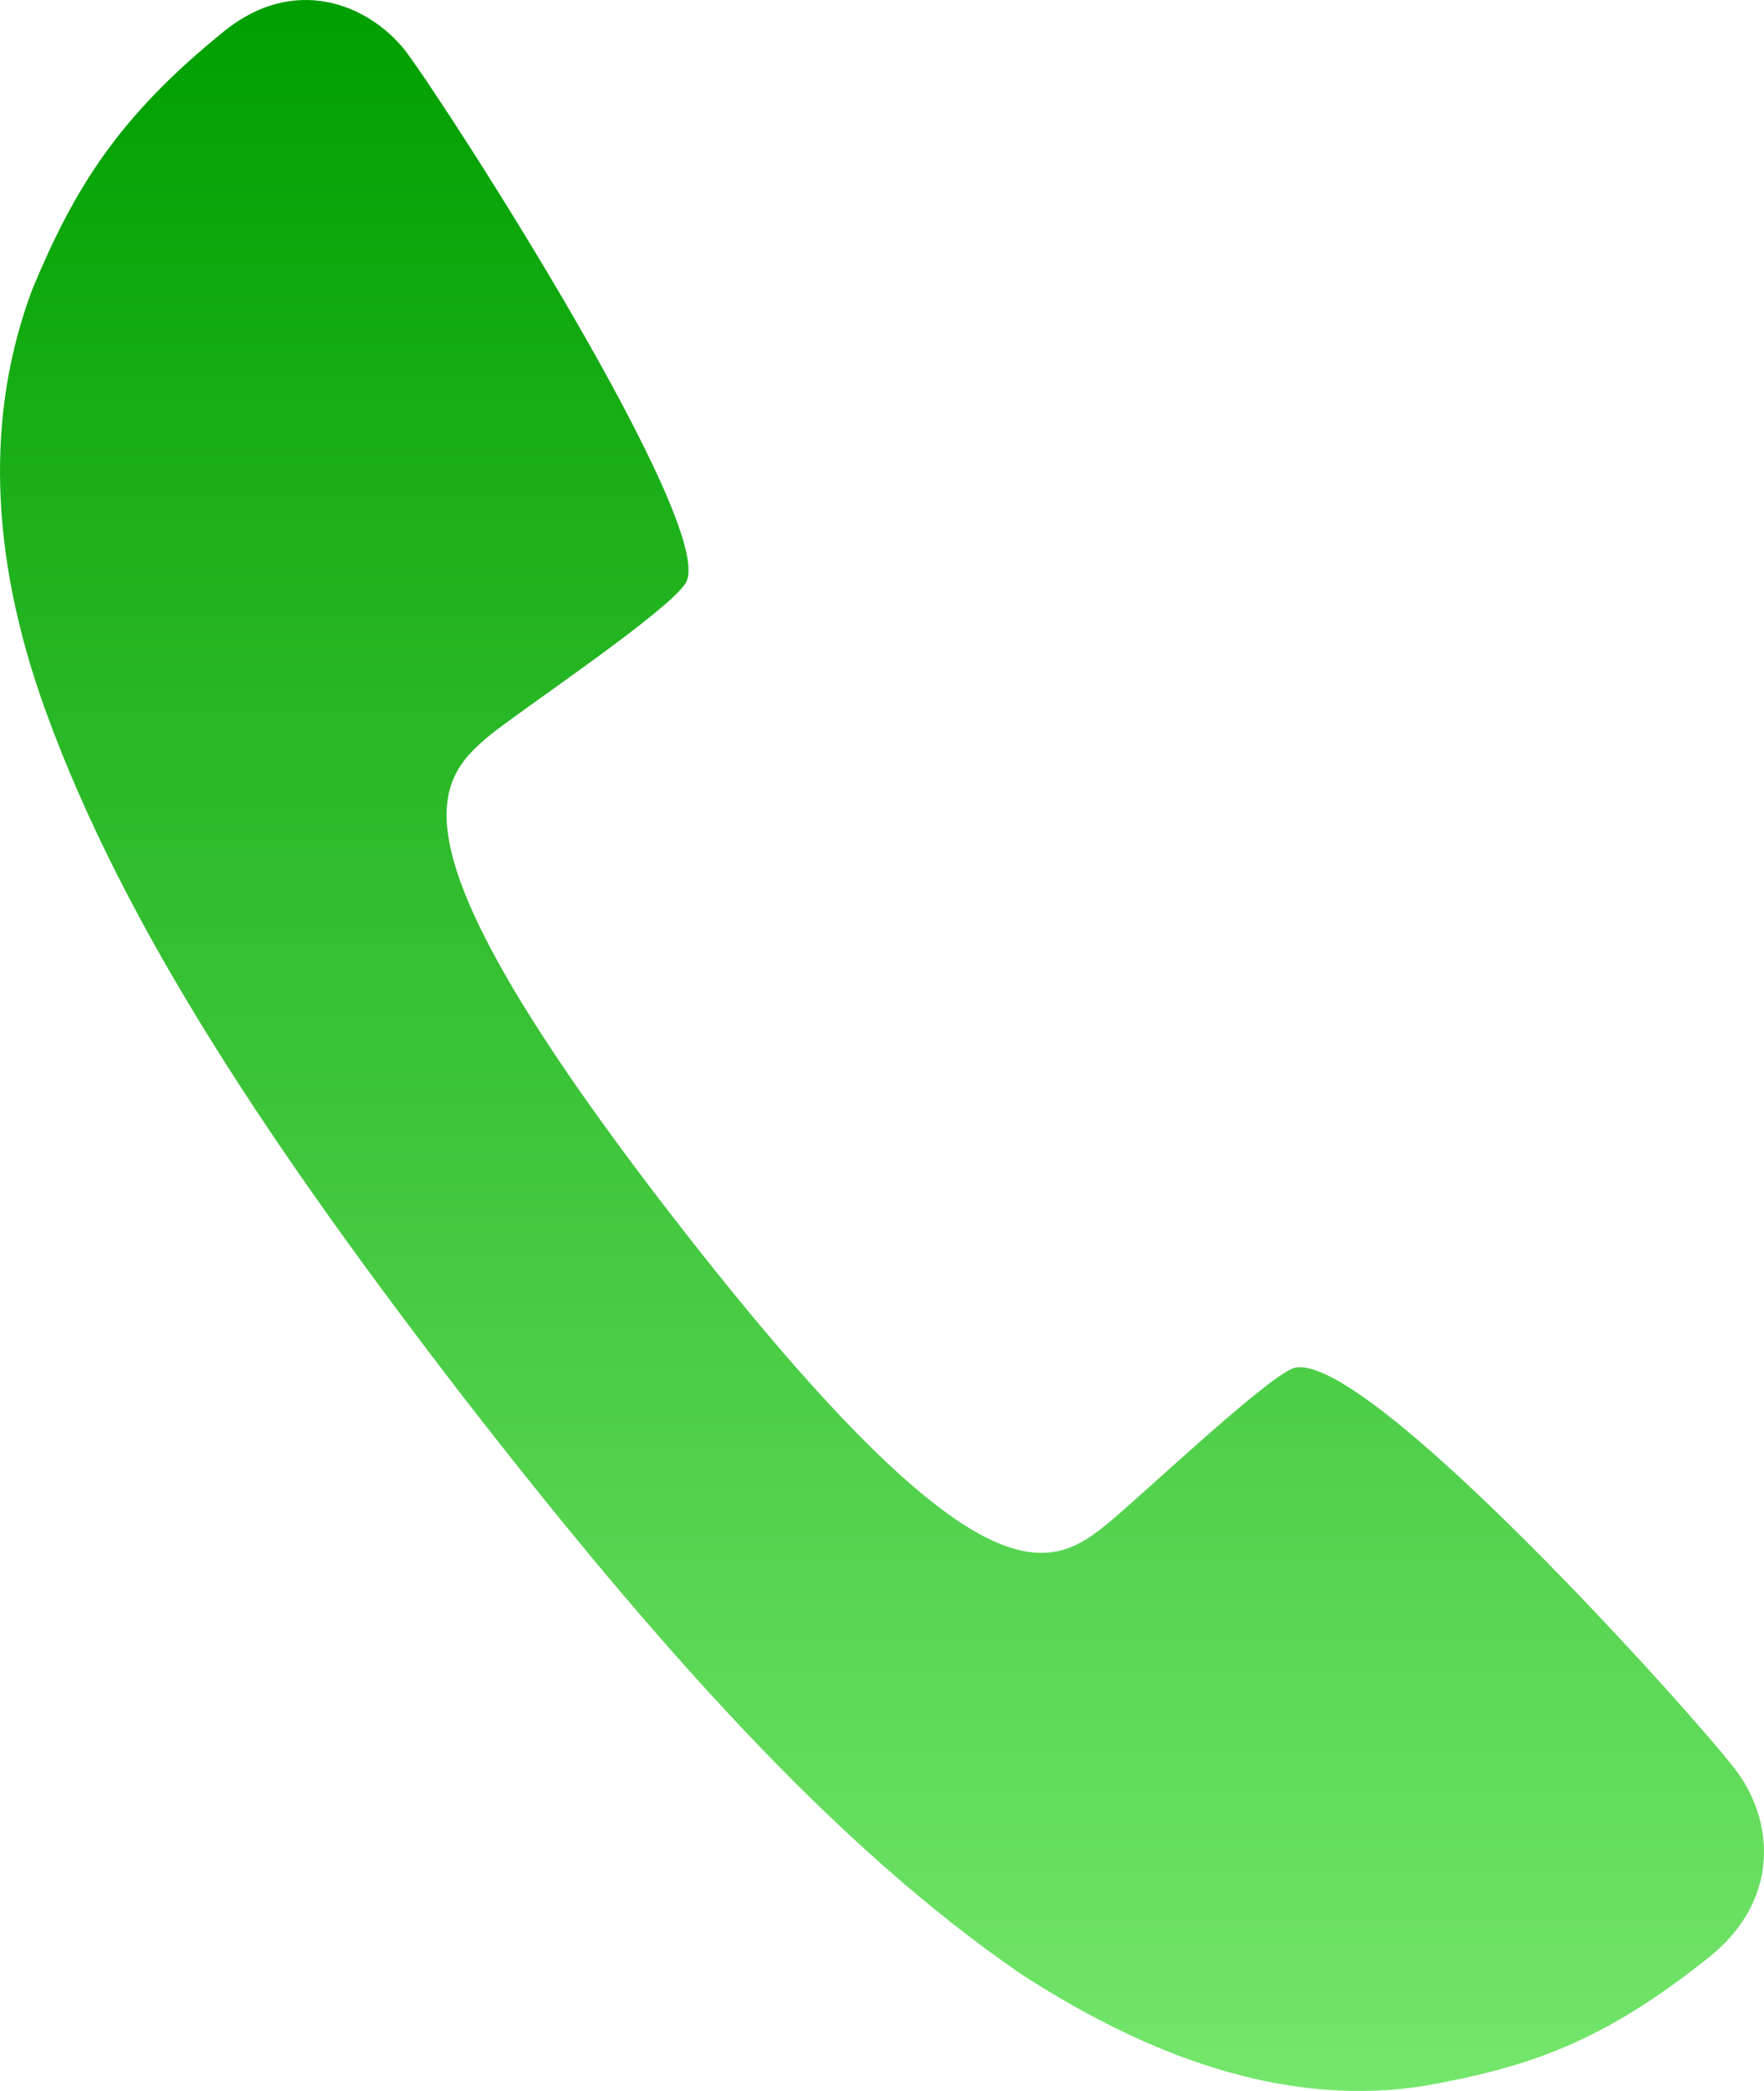
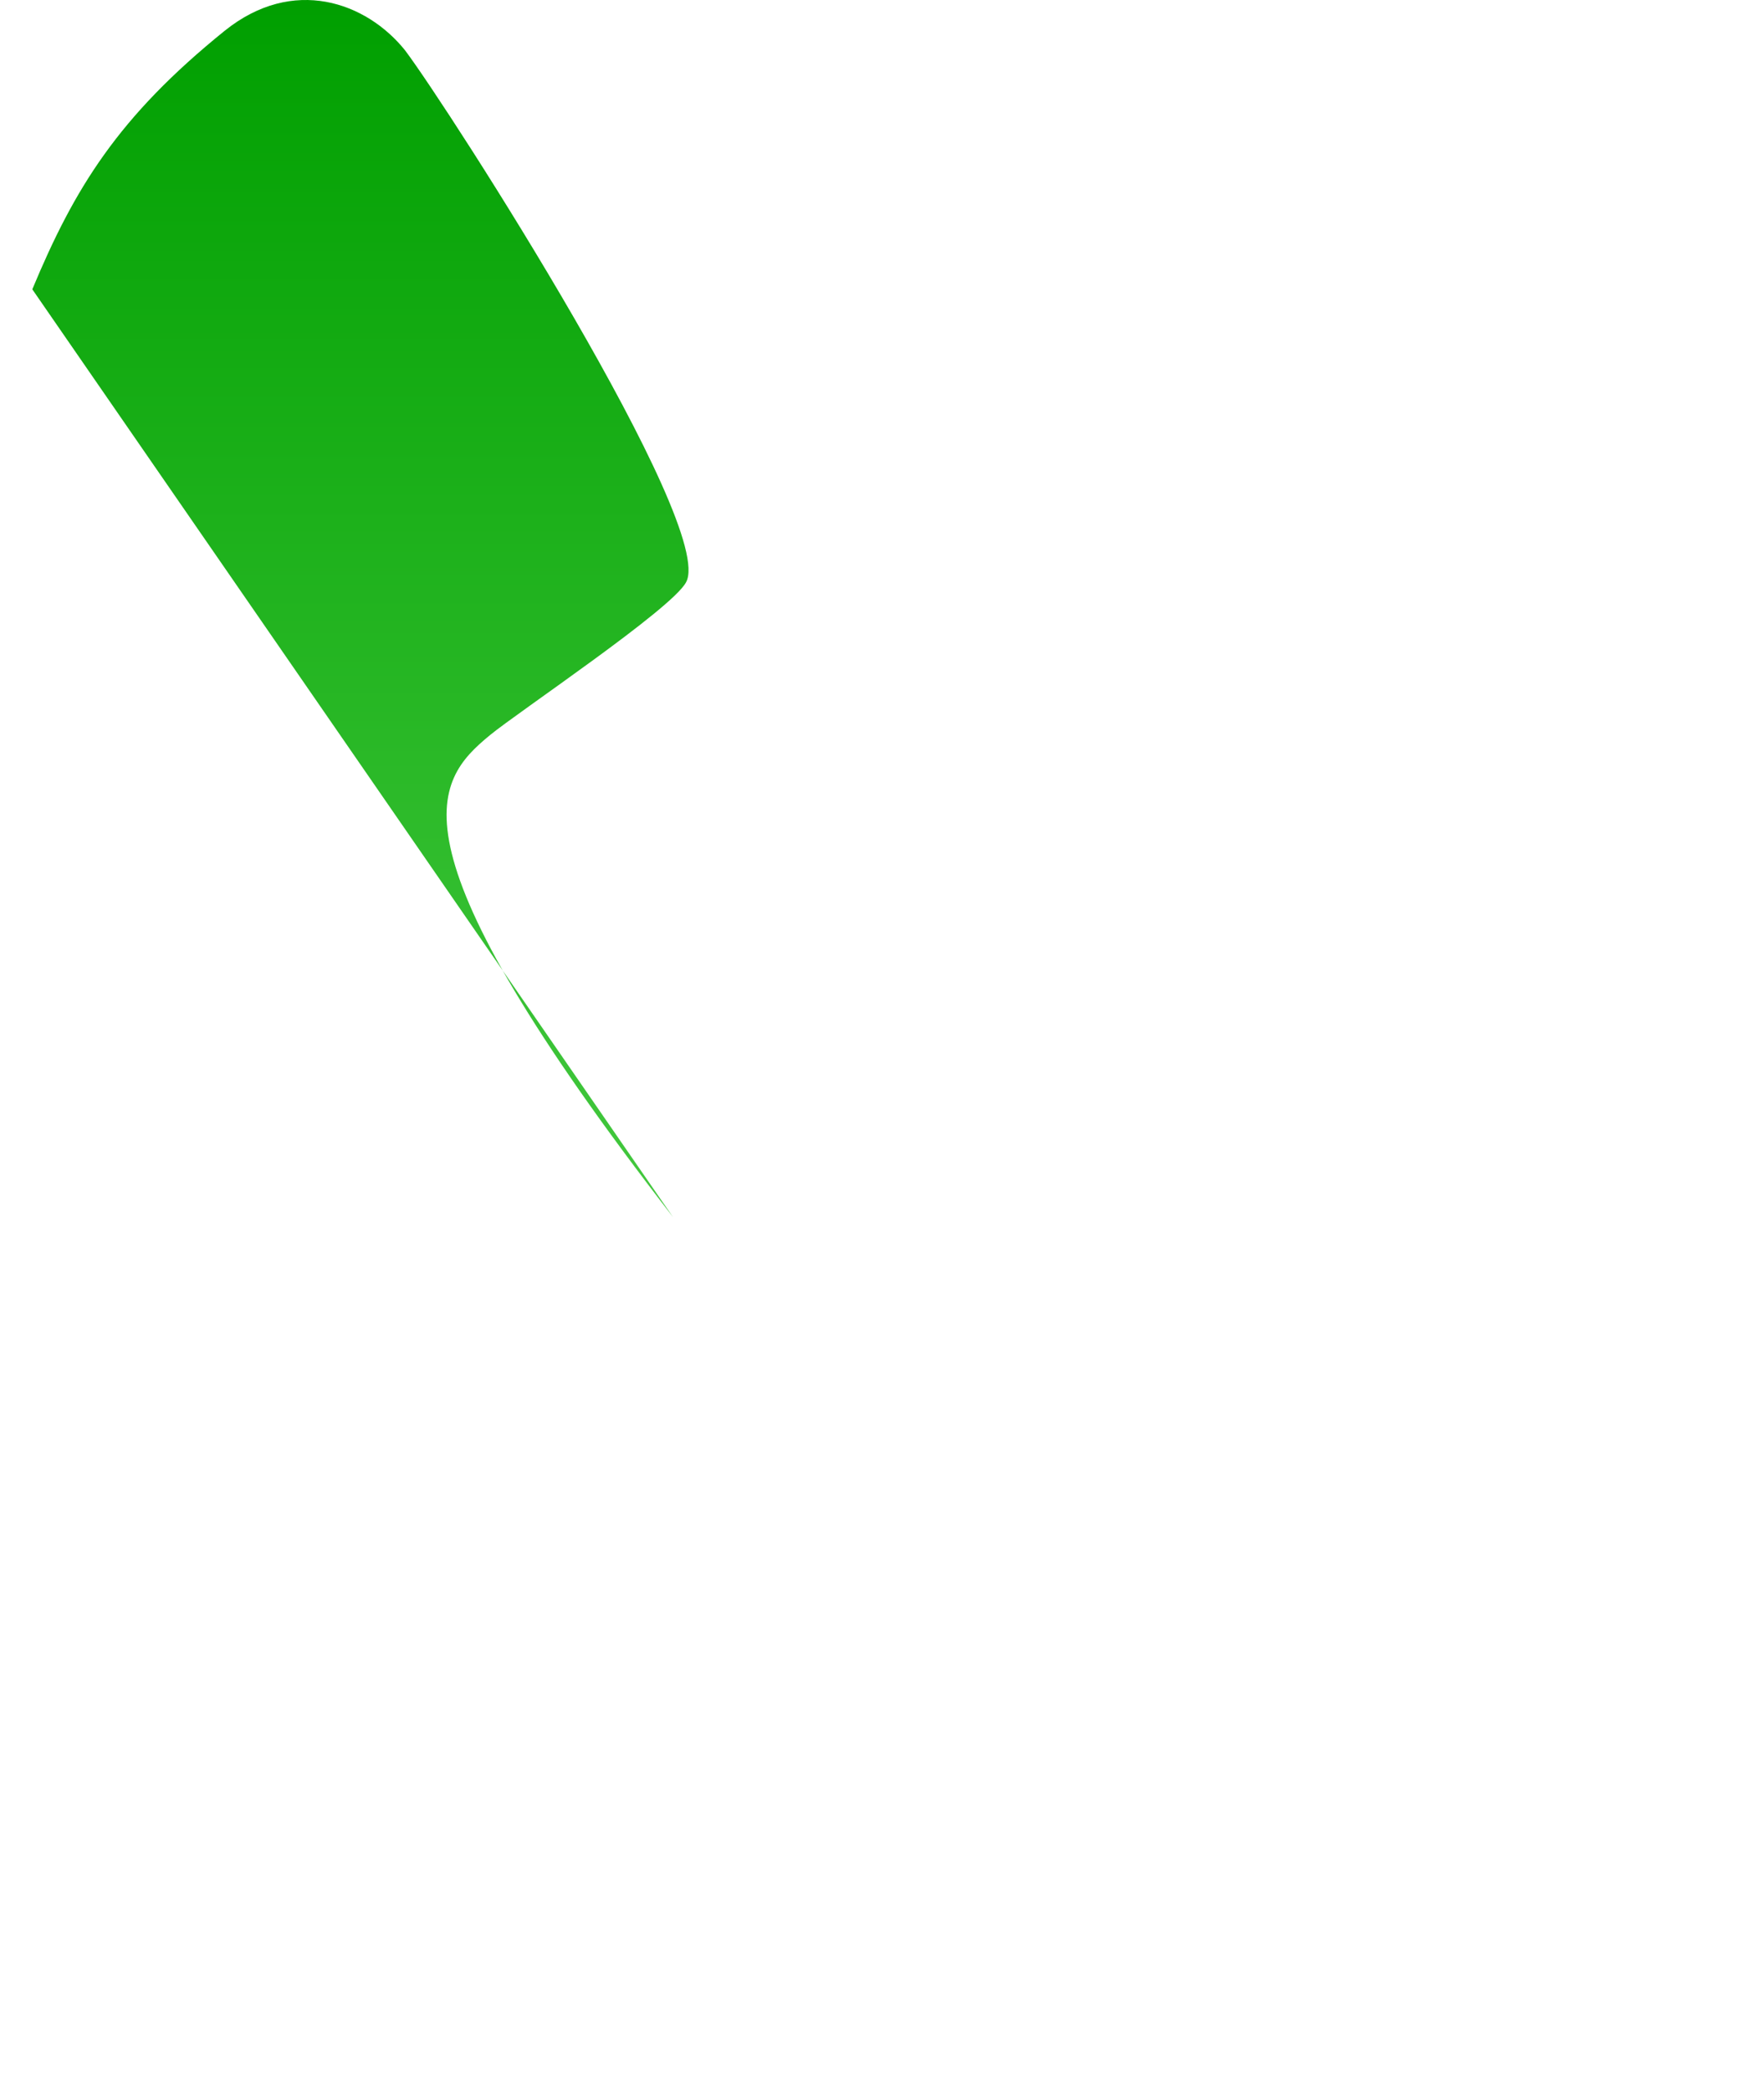
<svg xmlns="http://www.w3.org/2000/svg" id="a" viewBox="0 0 216 256">
  <defs>
    <style>.c{fill:url(#b);fill-rule:evenodd;}</style>
    <linearGradient id="b" x1="108" y1="256" x2="108" y2="0" gradientUnits="userSpaceOnUse">
      <stop offset="0" stop-color="#74e66c" />
      <stop offset="1" stop-color="#009f00" />
    </linearGradient>
  </defs>
-   <path class="c" d="M82.4,149c-35.383-45.732-29.361-53.274-22.4-59,3.481-2.863,22.258-15.429,24-18.7,3.836-6.791-28.952-57.892-34.402-65.139C44.849.253,35.886-2.963,27.518,3.764,14.447,14.32,9.111,23.049,3.956,35.421c-5.638,15.038-5.396,32.277,1.671,51.722,9.687,26.674,27.83,53.671,51.073,83.857,23.65,30.476,45.435,54.973,68.34,70.695,17.564,11.398,33.876,16.044,49.103,13.724,13.155-2.297,22.26-5.485,35.164-15.826,8.72-6.977,7.959-16.704,3.173-22.973-5.432-7.066-45.477-51.663-54.081-49.121-3.461,1.204-19.434,16.402-23.1,19.3-7.146,5.761-16.224,9.527-52.9-37.8Z" />
+   <path class="c" d="M82.4,149c-35.383-45.732-29.361-53.274-22.4-59,3.481-2.863,22.258-15.429,24-18.7,3.836-6.791-28.952-57.892-34.402-65.139C44.849.253,35.886-2.963,27.518,3.764,14.447,14.32,9.111,23.049,3.956,35.421Z" />
</svg>